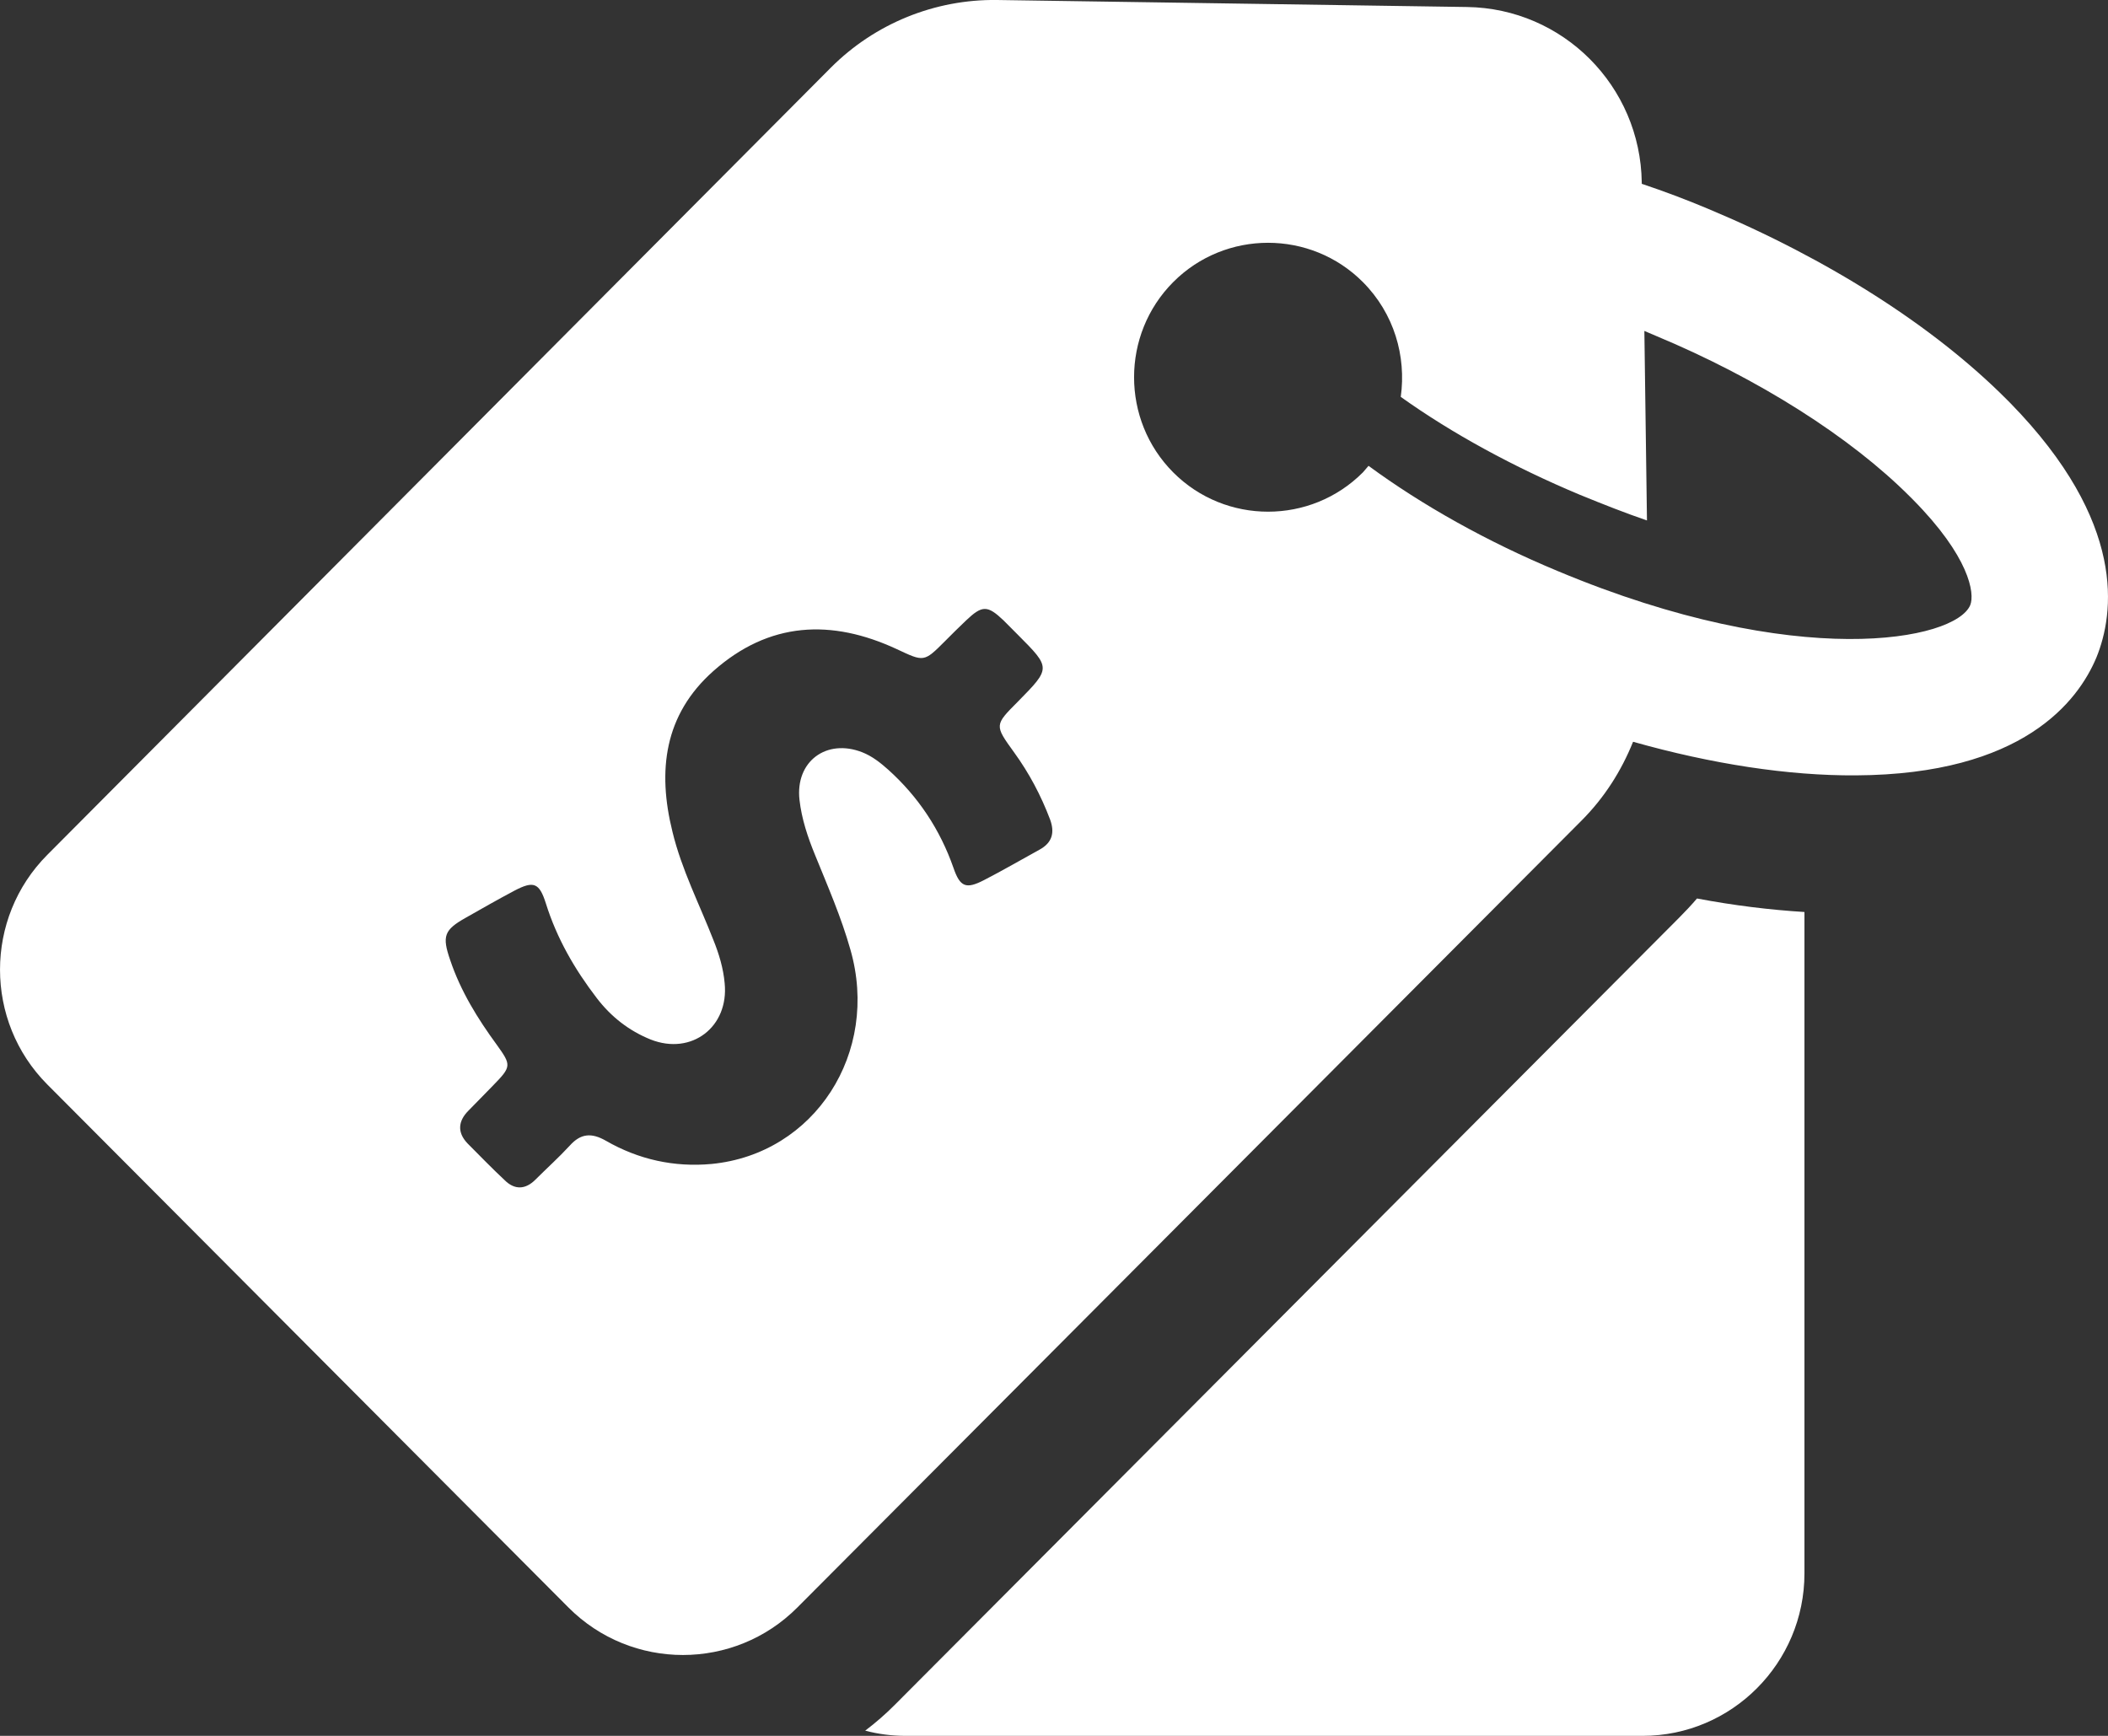
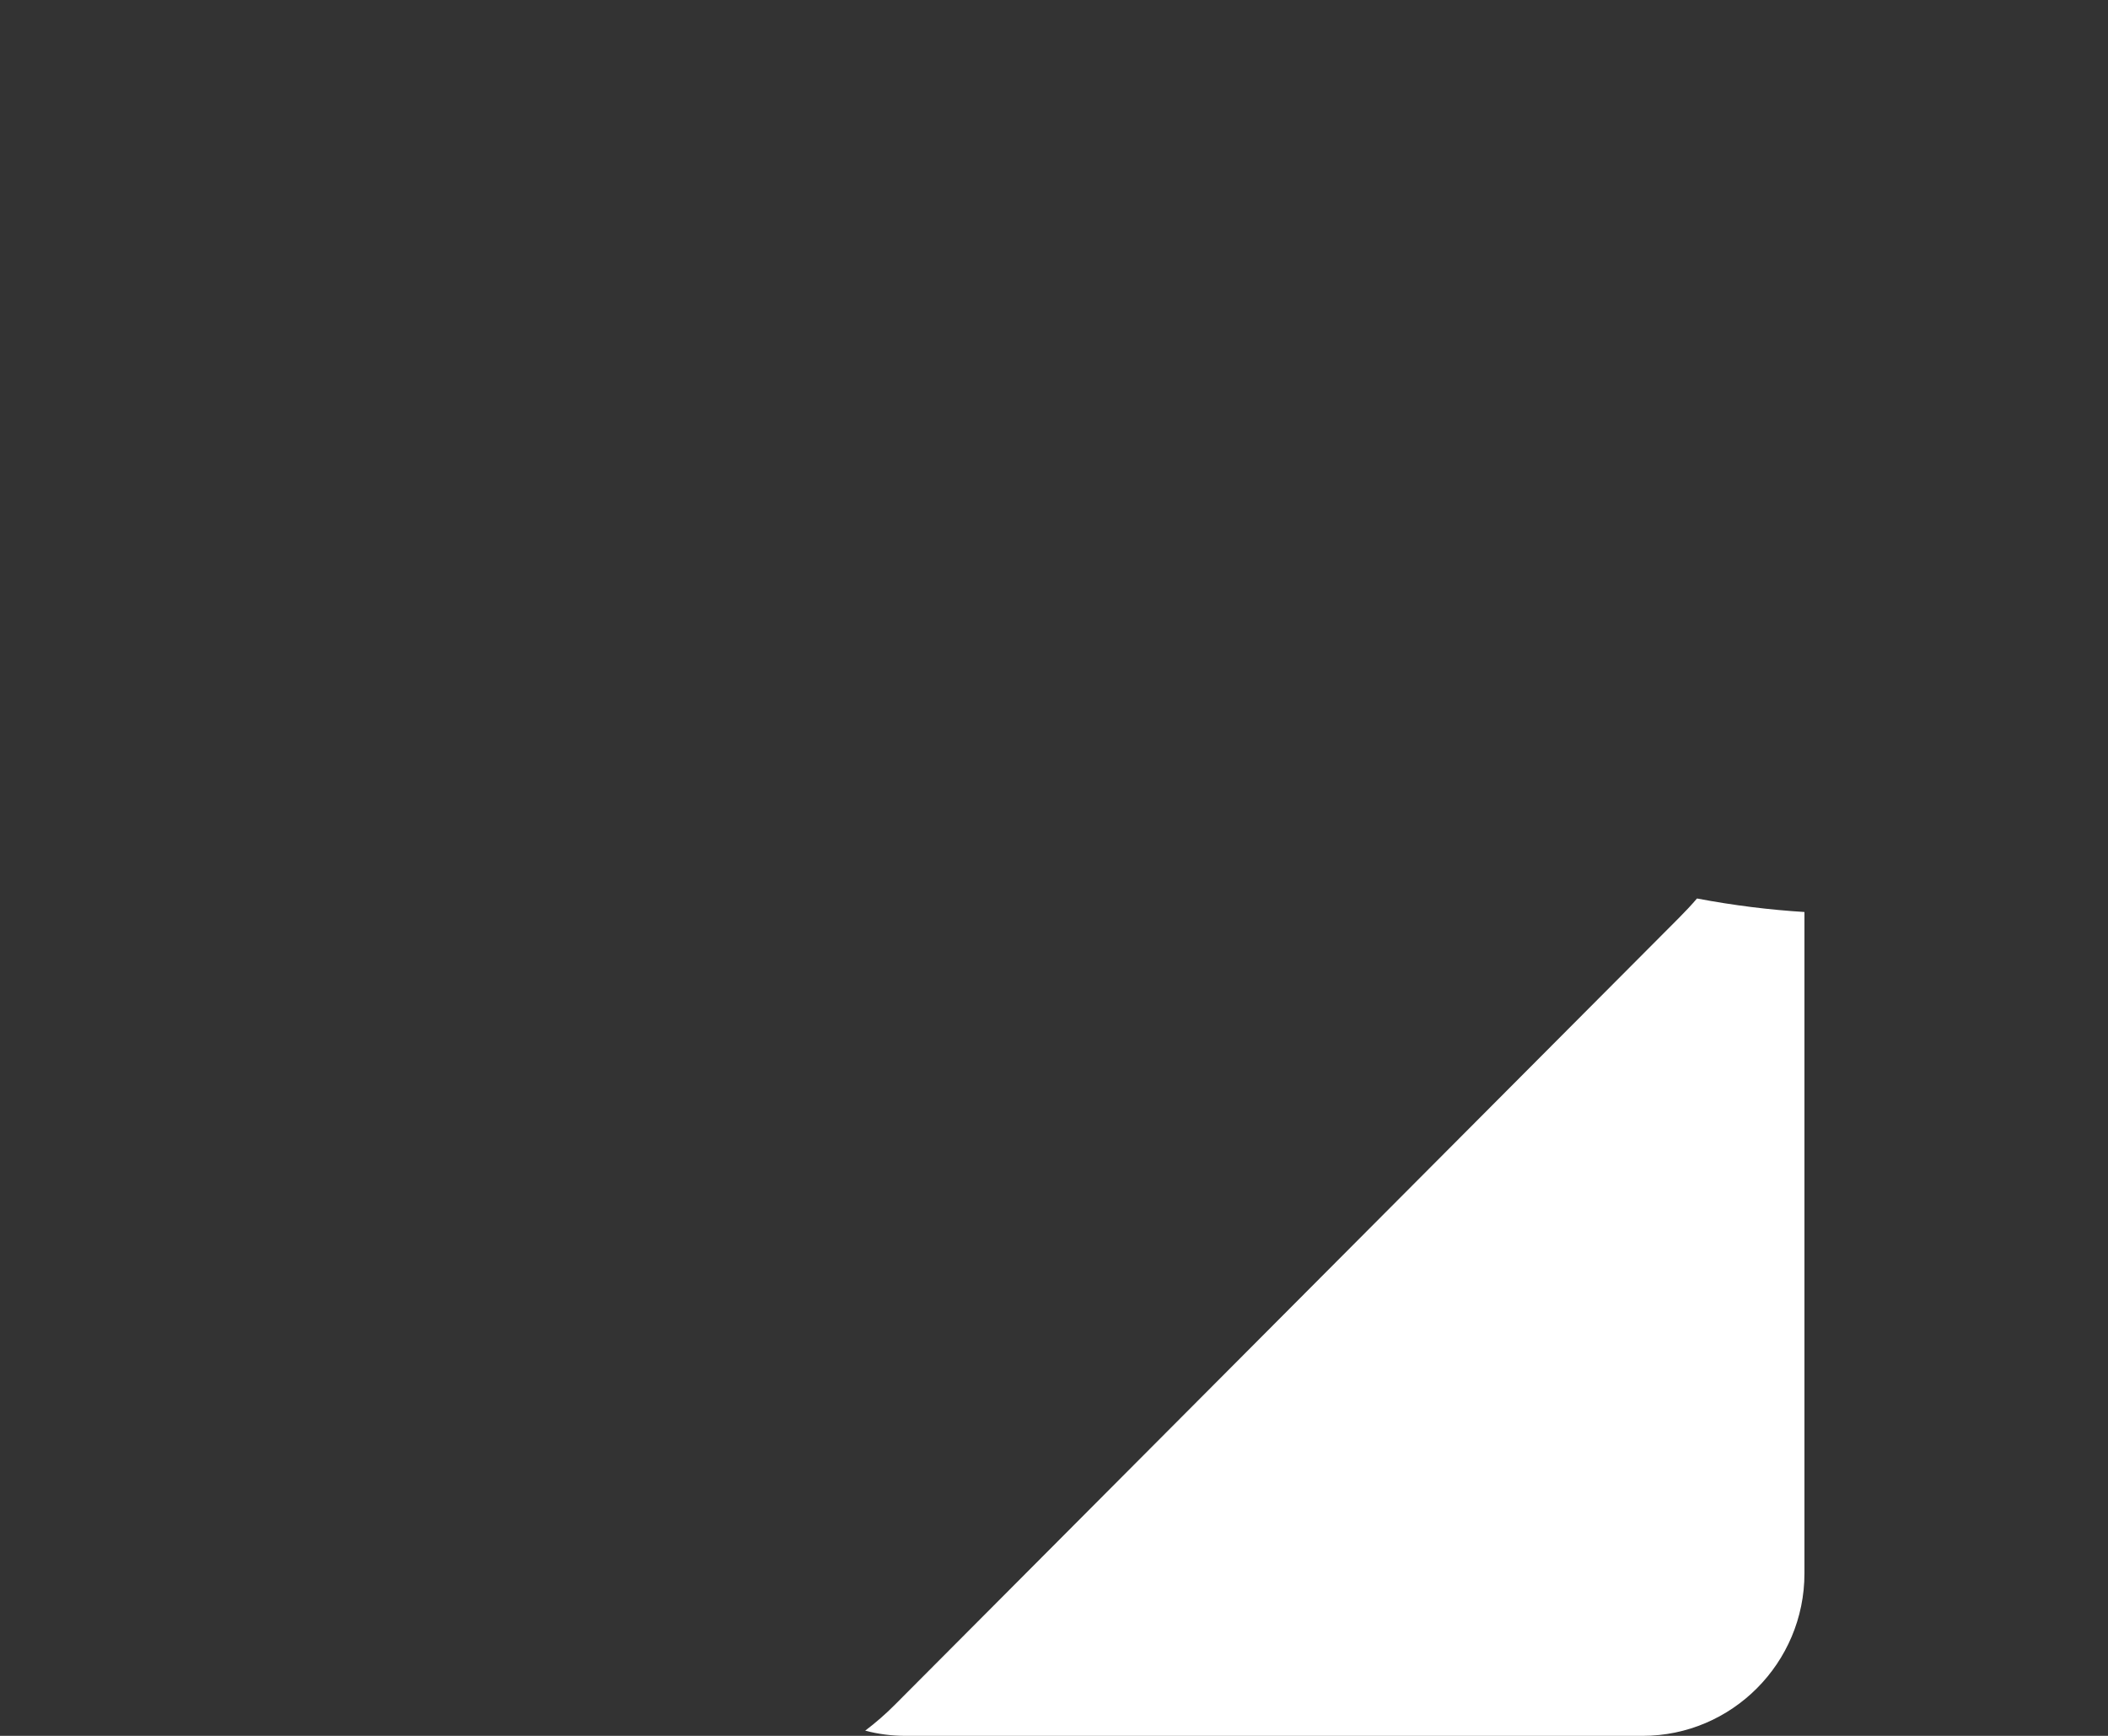
<svg xmlns="http://www.w3.org/2000/svg" width="34" height="28" viewBox="0 0 34 28" fill="none">
  <rect x="0" y="0" width="34" height="28" fill="#333333" stroke="none" />
  <path d="M27.076 14.81L14.432 27.5C14.285 27.648 14.123 27.789 13.955 27.916C14.165 27.972 14.383 28 14.607 28H26.494C27.933 28 29.104 26.824 29.104 25.38V14.711C28.543 14.676 27.968 14.606 27.371 14.493C27.28 14.599 27.182 14.704 27.076 14.81Z" fill="white" style="fill:white;fill-opacity:1;" />
-   <path d="M32.423 6.5C32.402 6.479 32.381 6.458 32.36 6.437C31.188 5.261 29.483 4.176 27.547 3.367C27.196 3.219 26.838 3.085 26.48 2.965V2.944C26.459 1.388 25.21 0.134 23.659 0.113L16.081 0C15.078 -0.014 14.109 0.381 13.4 1.092L0.763 13.789C-0.254 14.81 -0.254 16.472 0.763 17.493L9.169 25.93C10.187 26.951 11.843 26.951 12.86 25.93L25.512 13.233C25.877 12.866 26.15 12.437 26.34 11.965C27.61 12.324 28.845 12.514 29.932 12.507C32.627 12.493 33.518 11.31 33.813 10.606C34.1 9.902 34.311 8.43 32.423 6.5ZM16.769 13.704C16.474 13.866 16.172 14.042 15.87 14.197C15.583 14.345 15.485 14.31 15.379 14C15.162 13.38 14.811 12.852 14.327 12.416C14.2 12.303 14.067 12.197 13.906 12.134C13.33 11.909 12.825 12.282 12.895 12.902C12.93 13.211 13.029 13.507 13.148 13.796C13.351 14.296 13.569 14.796 13.716 15.317C14.194 16.979 13.141 18.613 11.478 18.775C10.874 18.831 10.299 18.704 9.773 18.401C9.541 18.268 9.366 18.282 9.19 18.479C9.015 18.669 8.819 18.845 8.636 19.028C8.475 19.19 8.299 19.197 8.138 19.035C7.934 18.845 7.738 18.641 7.541 18.444C7.373 18.268 7.387 18.085 7.555 17.916C7.689 17.782 7.822 17.641 7.955 17.507C8.25 17.204 8.25 17.183 8.012 16.852C7.703 16.43 7.429 15.986 7.261 15.486C7.127 15.099 7.163 15 7.513 14.803C7.773 14.655 8.033 14.507 8.299 14.366C8.608 14.204 8.699 14.24 8.804 14.571C8.98 15.134 9.268 15.634 9.625 16.099C9.857 16.402 10.145 16.627 10.495 16.768C11.155 17.028 11.759 16.564 11.688 15.859C11.667 15.62 11.597 15.387 11.506 15.162C11.281 14.585 10.994 14.028 10.846 13.416C10.601 12.43 10.713 11.528 11.506 10.824C12.404 10.028 13.408 9.979 14.467 10.472C14.902 10.676 14.902 10.683 15.239 10.345C15.351 10.233 15.463 10.12 15.583 10.007C15.842 9.761 15.927 9.761 16.186 10.007C16.263 10.085 16.341 10.162 16.418 10.24C16.951 10.775 16.951 10.775 16.418 11.317C16.039 11.697 16.039 11.697 16.355 12.134C16.6 12.472 16.79 12.831 16.937 13.219C17.014 13.43 16.972 13.592 16.769 13.704ZM31.778 9.761C31.539 10.331 28.992 10.831 25.126 9.212C23.989 8.74 22.936 8.148 22.073 7.514C22.045 7.55 22.01 7.585 21.982 7.62C21.14 8.465 19.765 8.465 18.923 7.62C18.081 6.775 18.081 5.395 18.923 4.55C19.765 3.705 21.14 3.705 21.982 4.55C22.487 5.057 22.684 5.747 22.593 6.402C23.421 6.993 24.417 7.535 25.477 7.979C25.856 8.134 26.213 8.275 26.564 8.395L26.522 5.338C26.585 5.366 26.642 5.388 26.705 5.416C28.361 6.106 29.848 7.05 30.809 8.014C30.823 8.028 30.838 8.043 30.852 8.057C31.764 8.979 31.855 9.571 31.778 9.761Z" fill="white" style="fill:white;fill-opacity:1;" />
</svg>